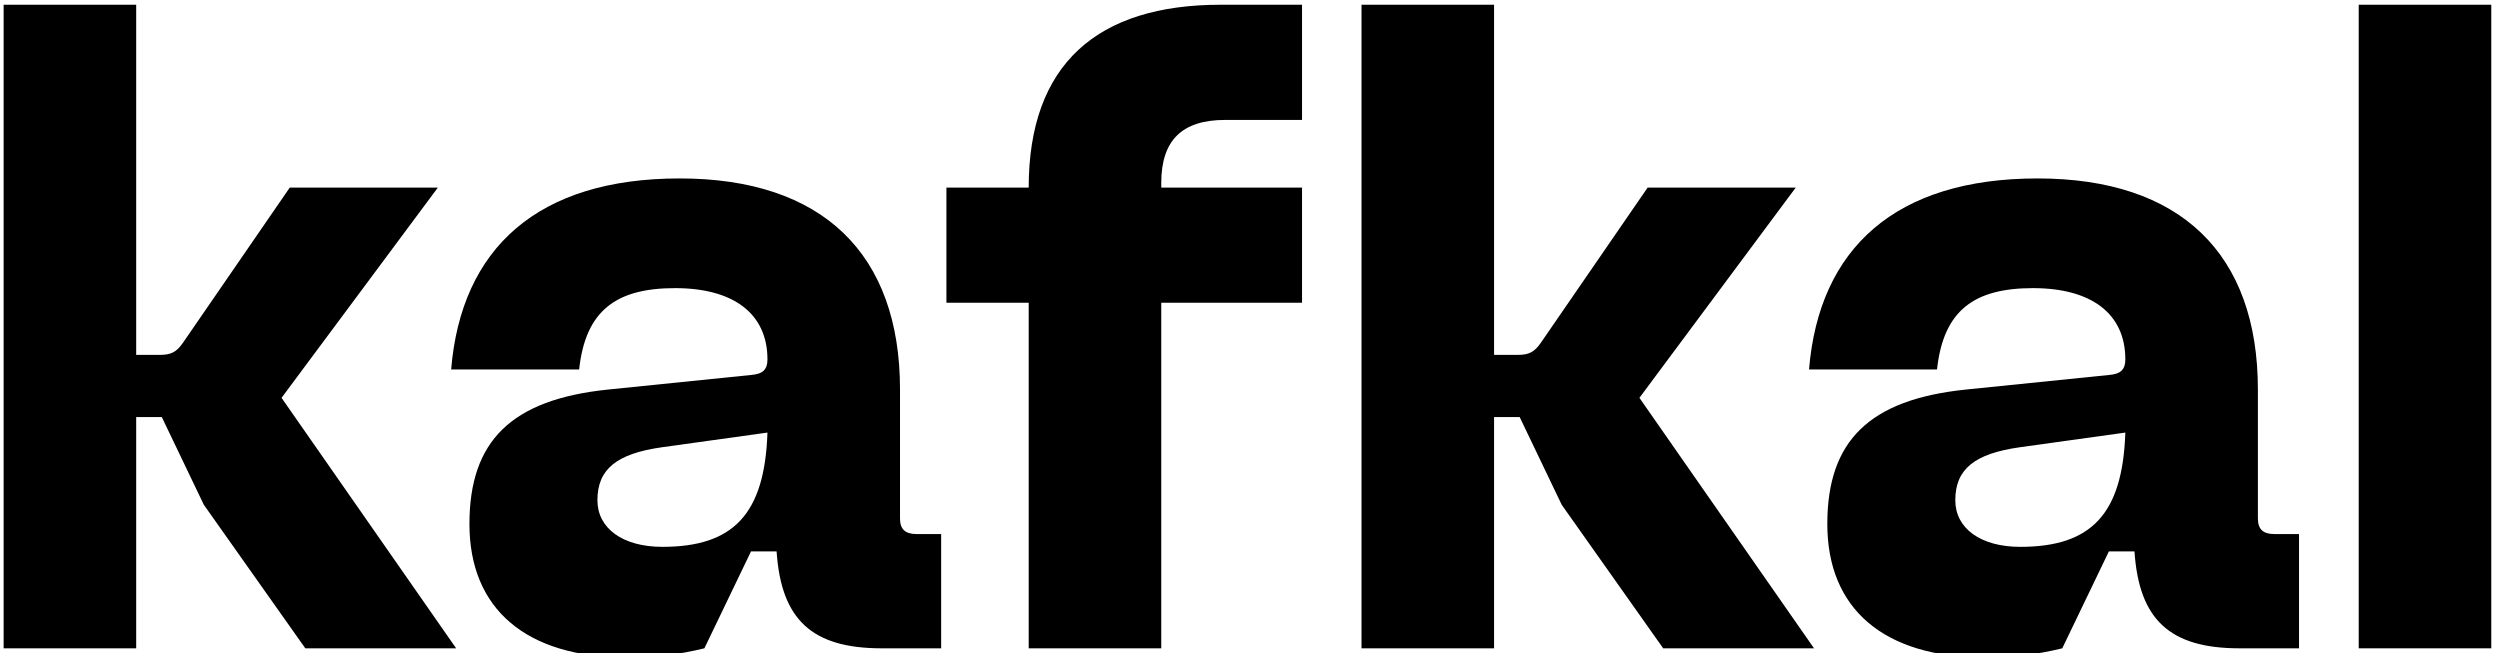
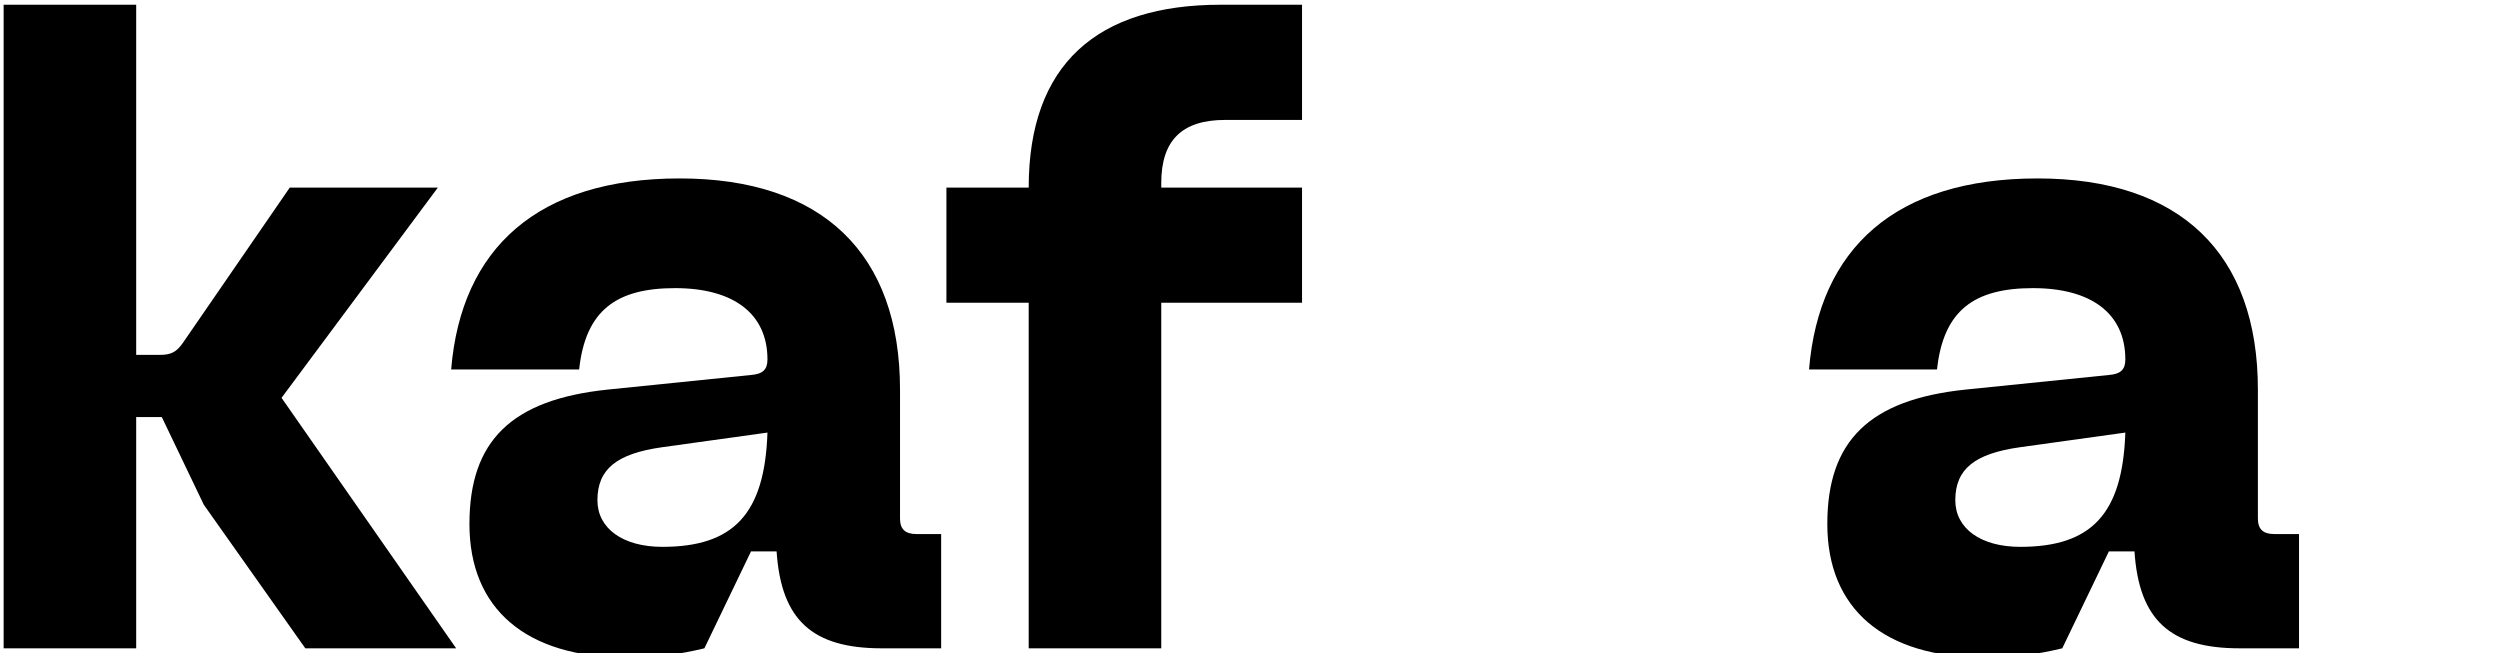
<svg xmlns="http://www.w3.org/2000/svg" width="536" height="140" viewBox="0 0 536 140" fill="none">
  <g clip-path="url(#clip0_2219_5988)">
-     <path d="M534.129 139H505.709V1.016H534.129V139Z" fill="black" />
    <path d="M484.092 111.168C484.092 113.52 485.268 114.5 487.62 114.5H492.912V139H480.172C465.276 139 458.612 132.924 457.632 118.224H452.144L442.148 139C436.464 140.372 431.564 140.96 425.488 140.96C403.928 140.96 391.776 130.572 391.776 112.344C391.776 94.508 400.792 85.688 421.372 83.532L452.144 80.396C454.692 80.2 455.672 79.22 455.672 77.064C455.672 67.264 448.42 61.776 435.876 61.776C423.332 61.776 416.668 66.48 415.296 79.22H387.856C390.012 53.152 406.476 38.256 436.856 38.256C467.432 38.256 484.092 54.328 484.092 83.532V111.168ZM419.216 107.248C419.216 113.324 424.704 117.244 433.132 117.244C448.42 117.244 455.084 110.188 455.672 92.744L433.132 95.88C423.332 97.252 419.216 100.584 419.216 107.248Z" fill="black" />
-     <path d="M320.328 139H291.908V1.016H320.328V76.084H325.424C327.776 76.084 328.952 75.496 330.324 73.536L353.256 40.216H385.008L351.492 85.296L388.928 139H356.588L334.832 108.228L325.816 89.412H320.328V139Z" fill="black" />
    <path d="M202.912 64.912V40.216H220.552C220.552 13.756 235.252 1.016 261.712 1.016H279.156V25.712H262.692C253.48 25.712 248.972 30.024 248.972 39.236V40.216H279.156V64.912H248.972V139H220.552V64.912H202.912Z" fill="black" />
    <path d="M192.963 111.168C192.963 113.52 194.139 114.5 196.491 114.5H201.783V139H189.043C174.147 139 167.483 132.924 166.503 118.224H161.015L151.019 139C145.335 140.372 140.435 140.96 134.359 140.96C112.799 140.96 100.647 130.572 100.647 112.344C100.647 94.508 109.663 85.688 130.243 83.532L161.015 80.396C163.563 80.2 164.543 79.22 164.543 77.064C164.543 67.264 157.291 61.776 144.747 61.776C132.203 61.776 125.539 66.48 124.167 79.22H96.727C98.883 53.152 115.347 38.256 145.727 38.256C176.303 38.256 192.963 54.328 192.963 83.532V111.168ZM128.087 107.248C128.087 113.324 133.575 117.244 142.003 117.244C157.291 117.244 163.955 110.188 164.543 92.744L142.003 95.88C132.203 97.252 128.087 100.584 128.087 107.248Z" fill="black" />
    <path d="M29.199 139H0.779V1.016H29.199V76.084H34.295C36.647 76.084 37.823 75.496 39.195 73.536L62.127 40.216H93.879L60.363 85.296L97.799 139H65.459L43.703 108.228L34.687 89.412H29.199V139Z" fill="black" />
  </g>
  <defs>
    <clipPath id="clip0_2219_5988">
      <rect width="536" height="140" fill="white" />
    </clipPath>
  </defs>
</svg>